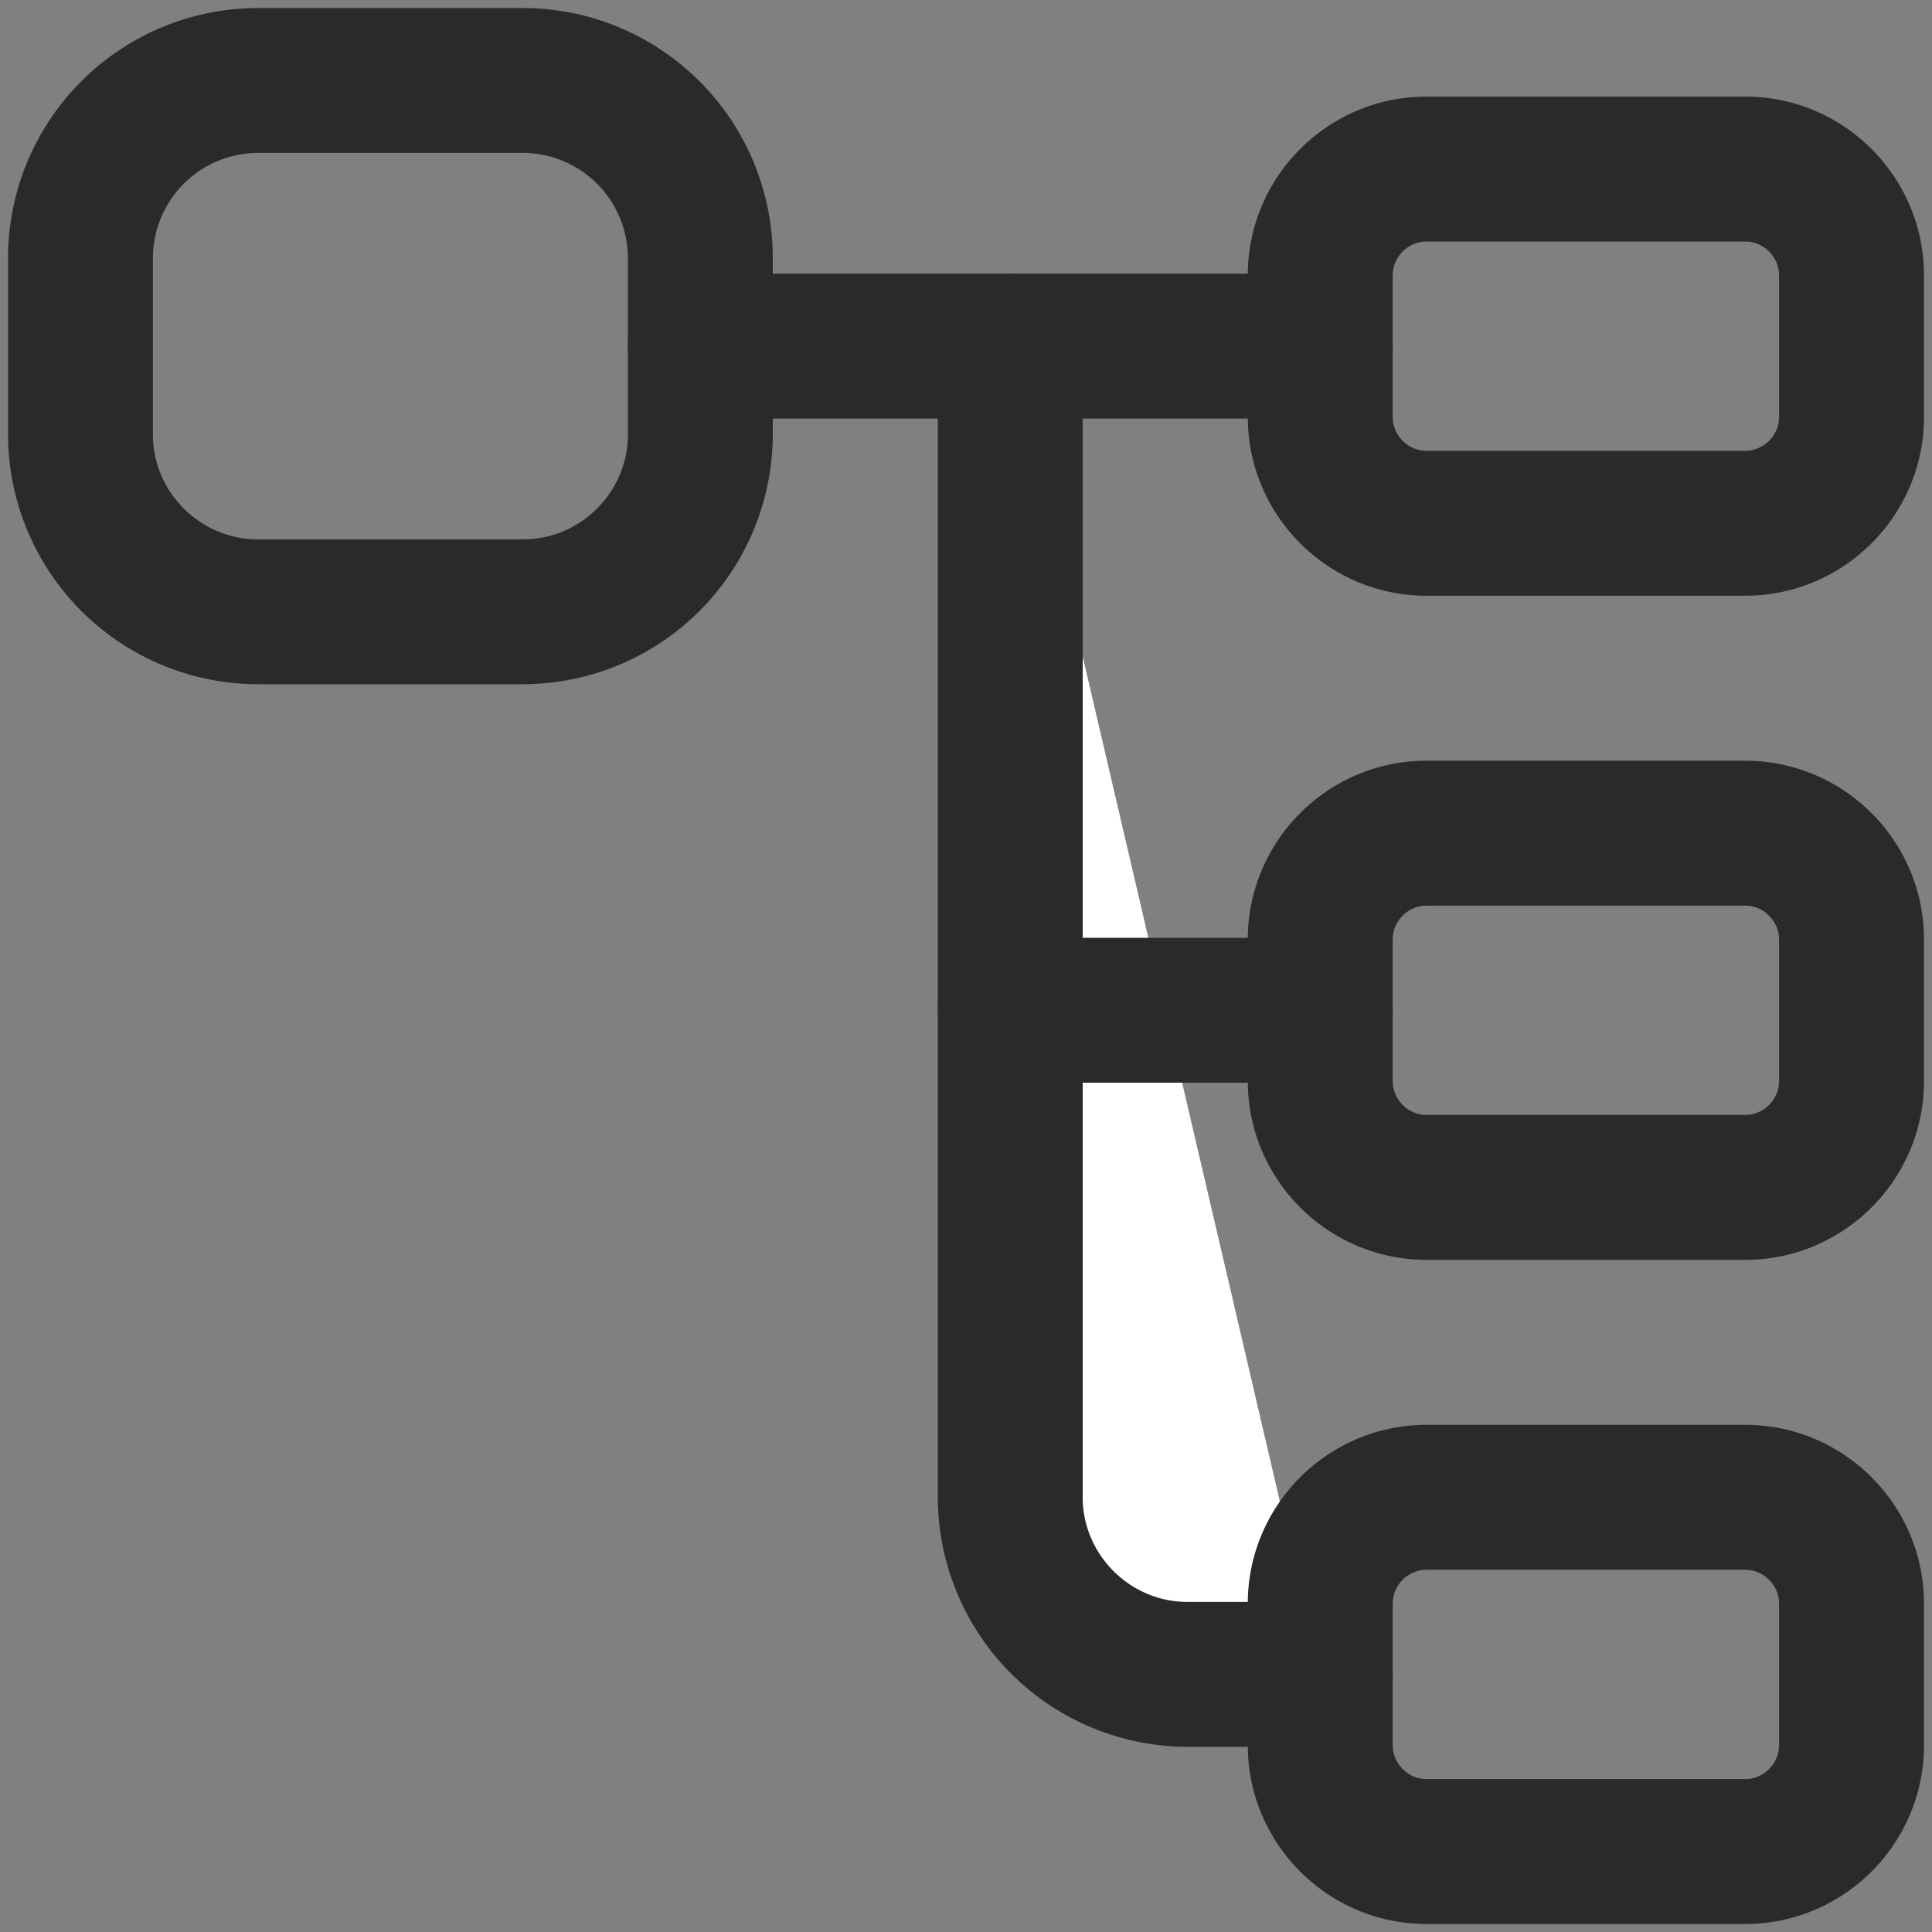
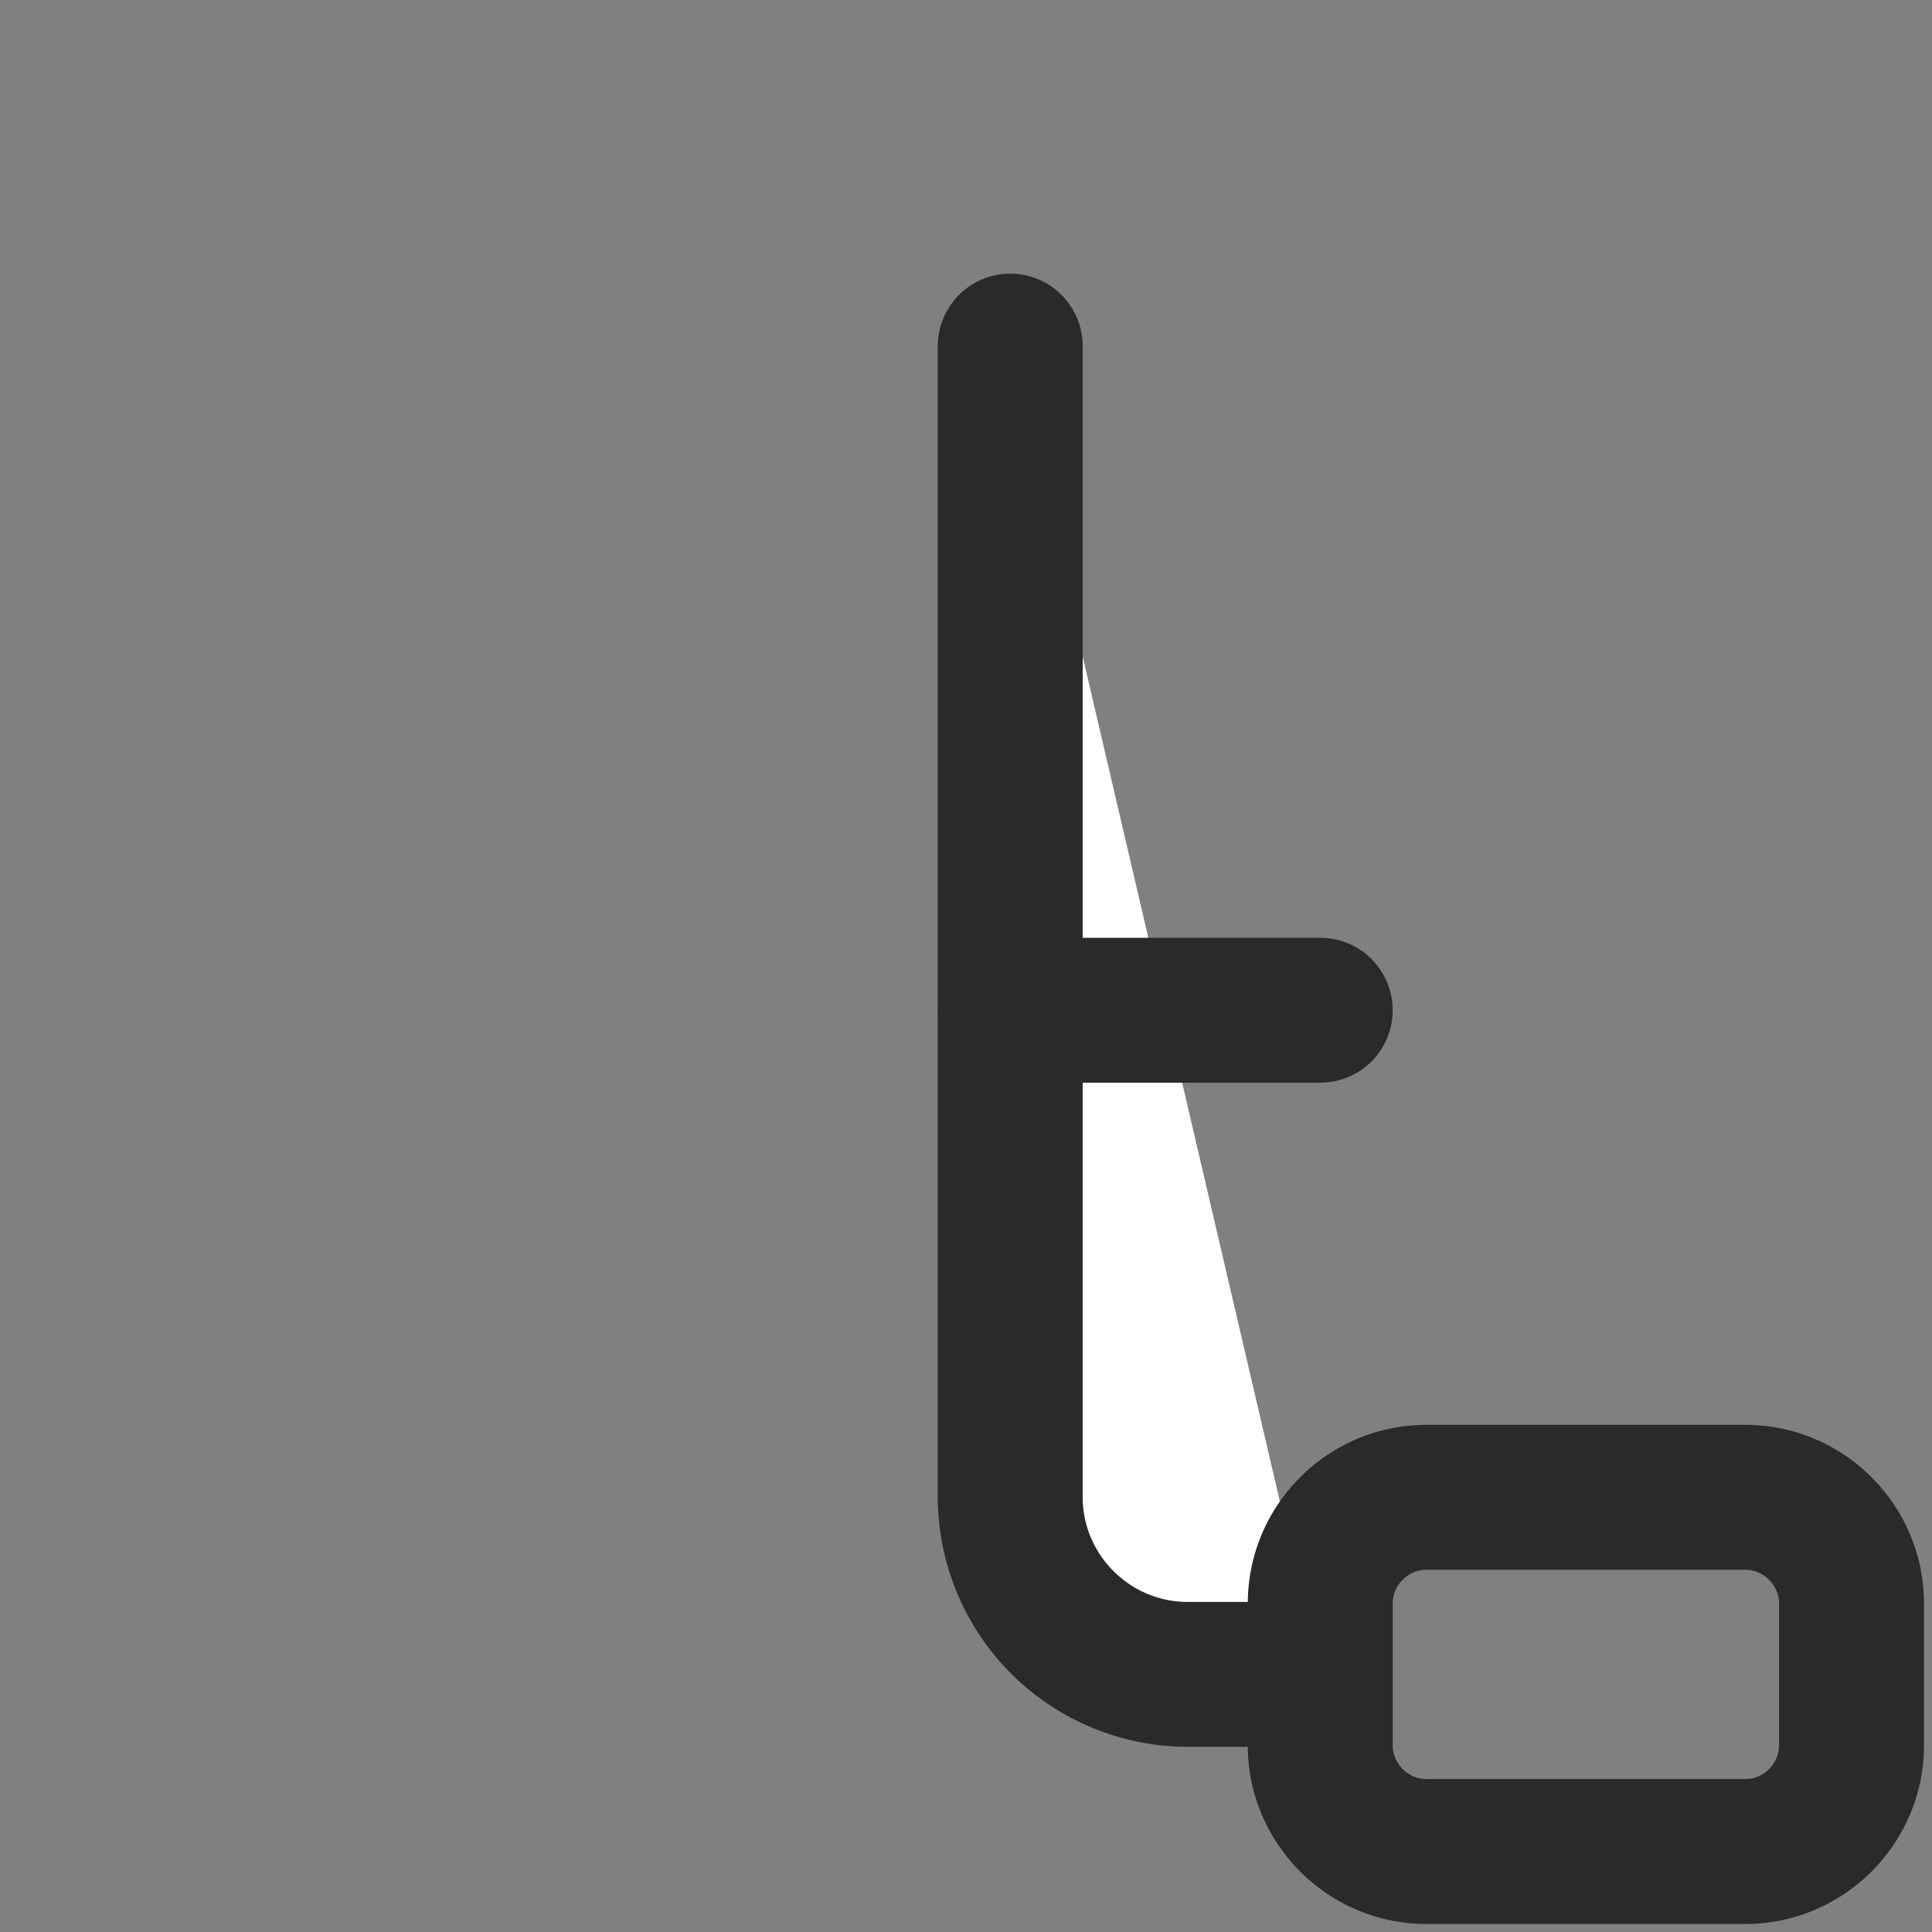
<svg xmlns="http://www.w3.org/2000/svg" width="20" height="20" fill="none">
  <rect width="100%" height="100%" fill="#808080" stroke="none" />
-   <path fill="#2A2A2A" fill-rule="evenodd" d="M2.667 1.583a1.09 1.09 0 0 0-1.084 1.084V4.5c0 .594.49 1.083 1.084 1.083h2.75C6.01 5.583 6.5 5.094 6.5 4.5V2.667a1.09 1.09 0 0 0-1.083-1.084zM.083 2.667A2.59 2.59 0 0 1 2.667.083h2.75A2.59 2.59 0 0 1 8 2.667V4.5a2.59 2.59 0 0 1-2.583 2.583h-2.75A2.59 2.59 0 0 1 .083 4.5zM14.767 2.5c-.191 0-.35.16-.35.35v1.467c0 .19.159.35.35.35h3.3c.19 0 .35-.16.35-.35V2.85c0-.19-.16-.35-.35-.35zm-1.85.35c0-1.02.83-1.85 1.85-1.85h3.3c1.019 0 1.85.83 1.85 1.85v1.467c0 1.019-.831 1.85-1.85 1.85h-3.3c-1.02 0-1.85-.831-1.85-1.85zm1.85 6.525c-.191 0-.35.16-.35.35v1.467c0 .19.159.35.35.35h3.3c.19 0 .35-.16.35-.35V9.725c0-.19-.16-.35-.35-.35zm-1.85.35c0-1.02.83-1.85 1.85-1.85h3.3c1.019 0 1.85.83 1.85 1.85v1.467c0 1.019-.831 1.85-1.85 1.85h-3.3c-1.02 0-1.85-.831-1.85-1.85z" clip-rule="evenodd" />
-   <path fill="#2A2A2A" fill-rule="evenodd" d="M6.5 3.583a.75.75 0 0 1 .75-.75h6.417a.75.75 0 0 1 0 1.5H7.25a.75.75 0 0 1-.75-.75" clip-rule="evenodd" />
  <path fill="#fff" d="M10.458 3.583V15.5c0 1.008.825 1.833 1.834 1.833h1.375" />
  <path fill="#2A2A2A" fill-rule="evenodd" d="M10.458 2.833a.75.75 0 0 1 .75.75V15.5c0 .594.49 1.083 1.084 1.083h1.375a.75.75 0 0 1 0 1.5h-1.375A2.59 2.59 0 0 1 9.708 15.5V3.583a.75.75 0 0 1 .75-.75" clip-rule="evenodd" />
  <path fill="#2A2A2A" fill-rule="evenodd" d="M9.708 10.458a.75.75 0 0 1 .75-.75h3.209a.75.75 0 0 1 0 1.5h-3.209a.75.75 0 0 1-.75-.75m5.059 5.792c-.191 0-.35.16-.35.35v1.467c0 .19.159.35.35.35h3.3c.19 0 .35-.16.35-.35V16.6c0-.19-.16-.35-.35-.35zm-1.85.35c0-1.02.83-1.85 1.85-1.85h3.3c1.019 0 1.85.83 1.85 1.85v1.467c0 1.019-.831 1.85-1.85 1.85h-3.3c-1.02 0-1.85-.831-1.85-1.85z" clip-rule="evenodd" />
</svg>